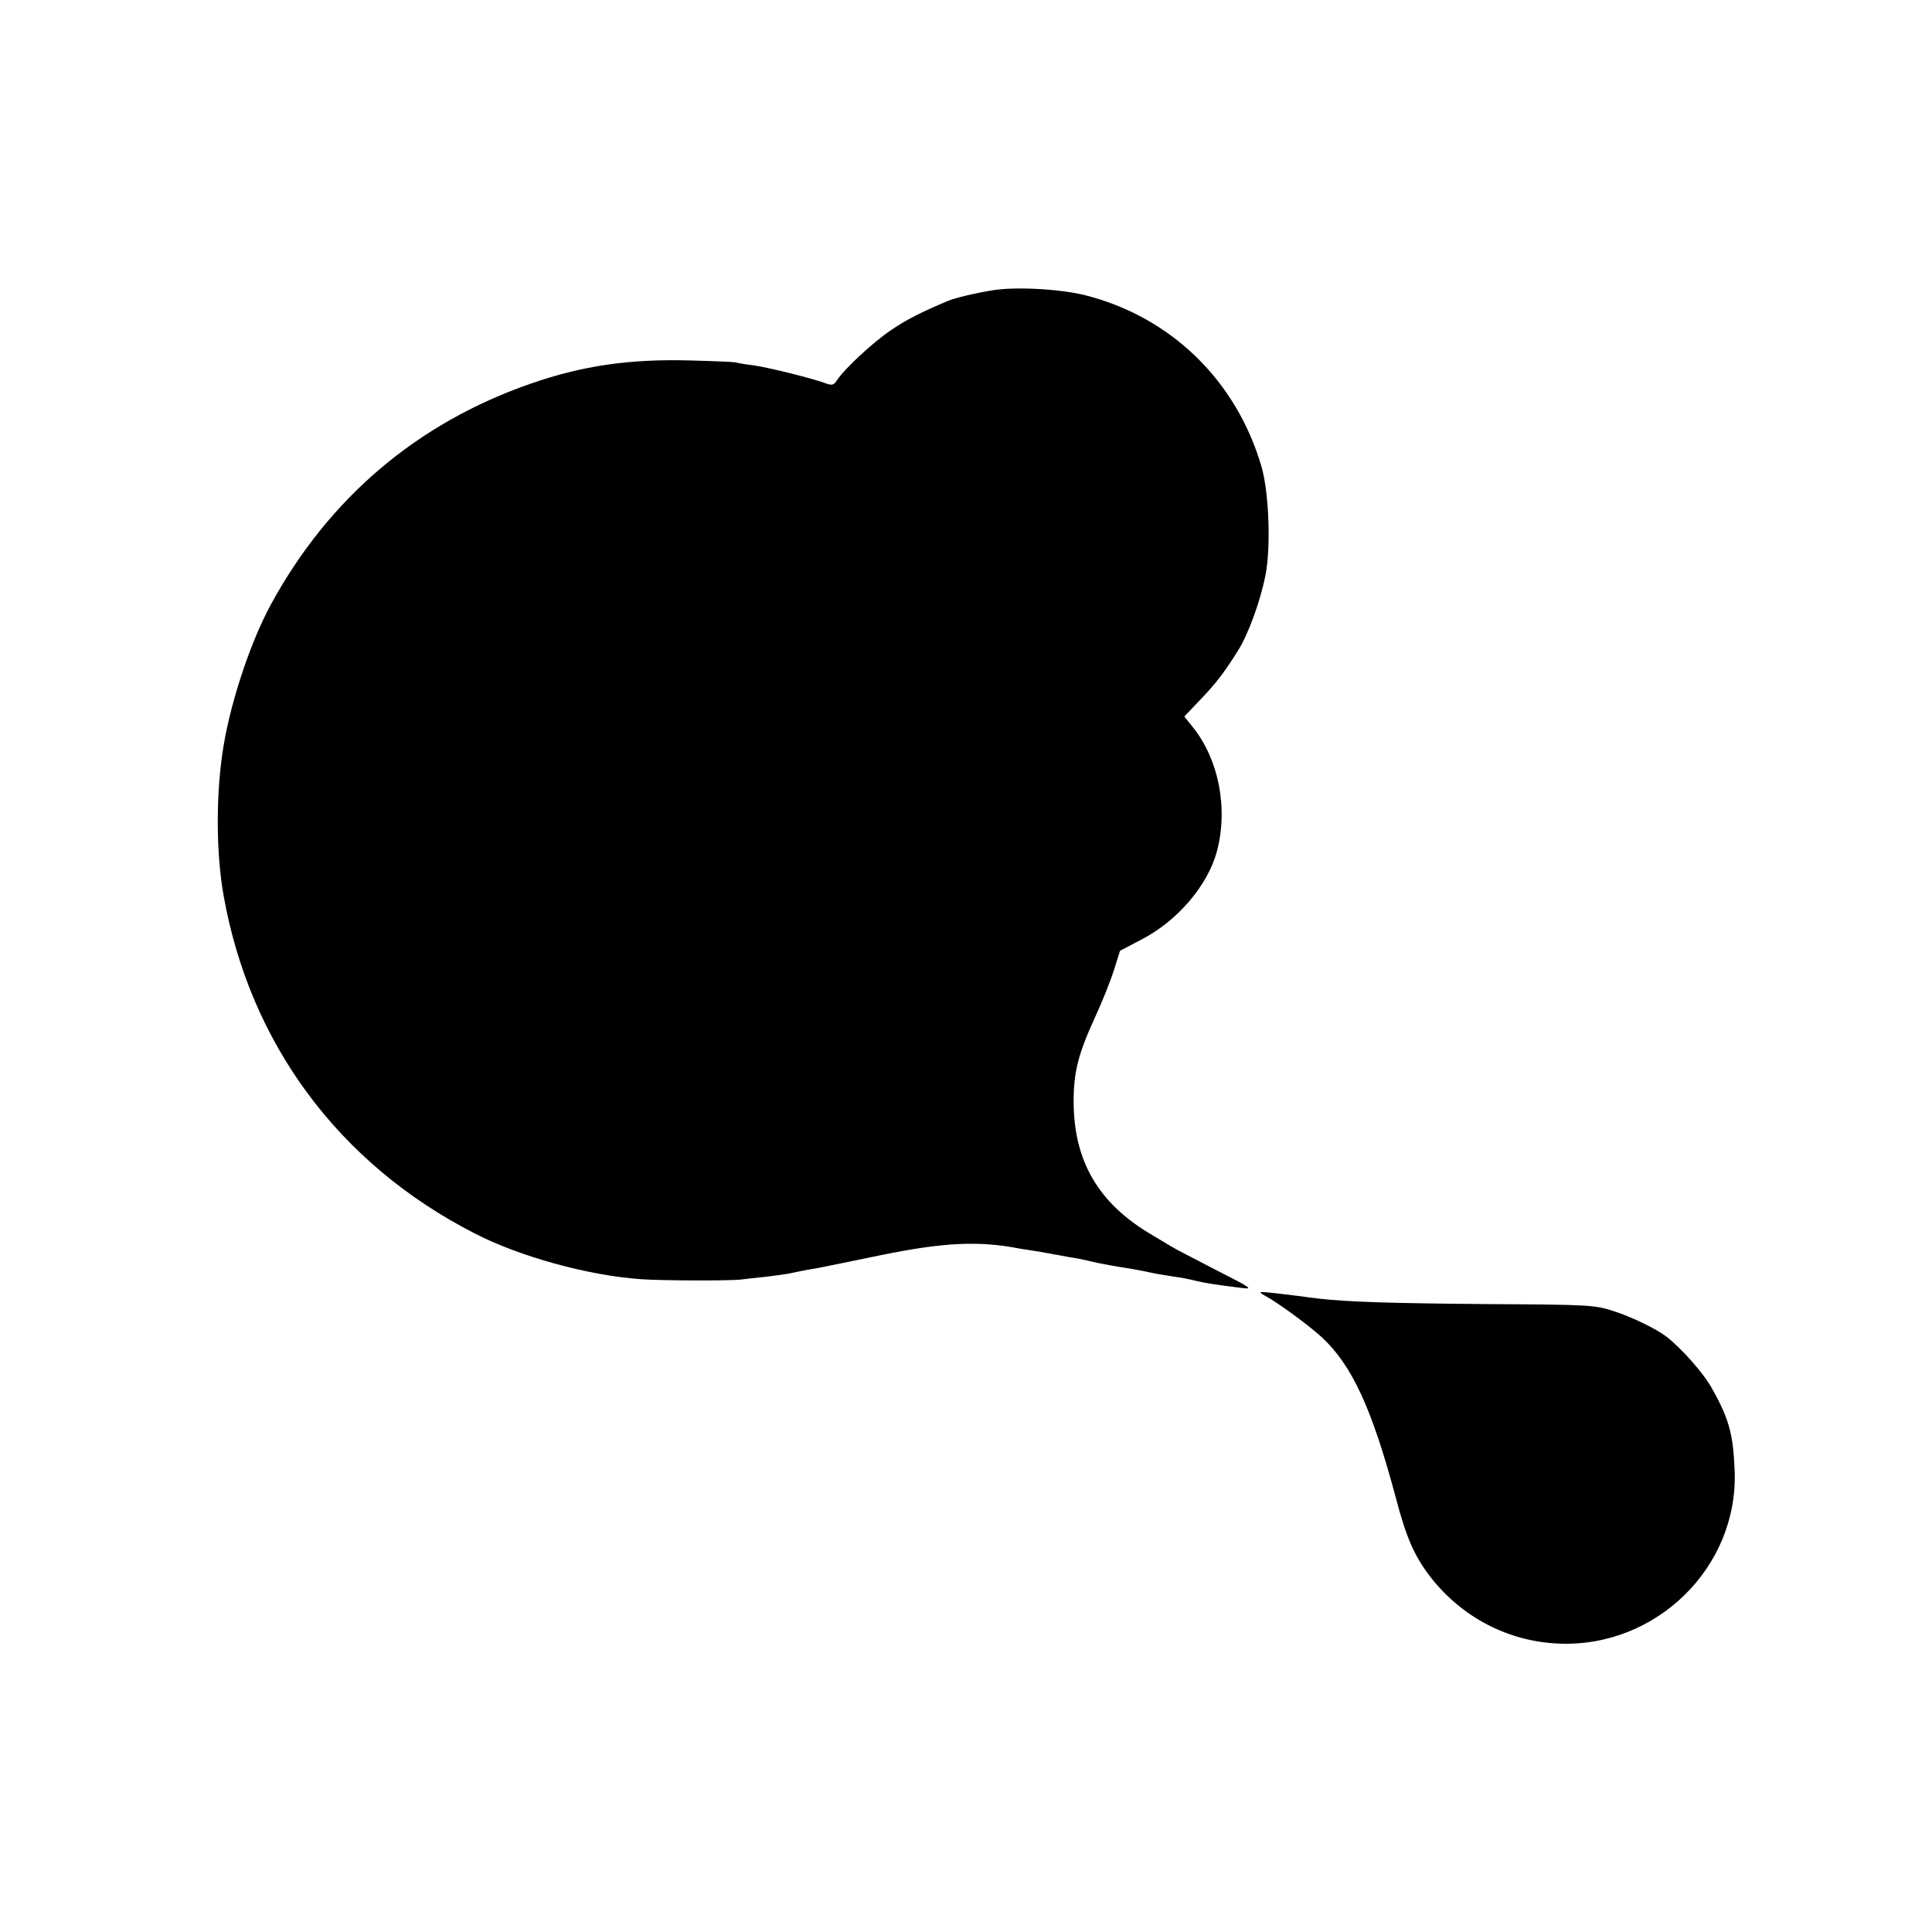
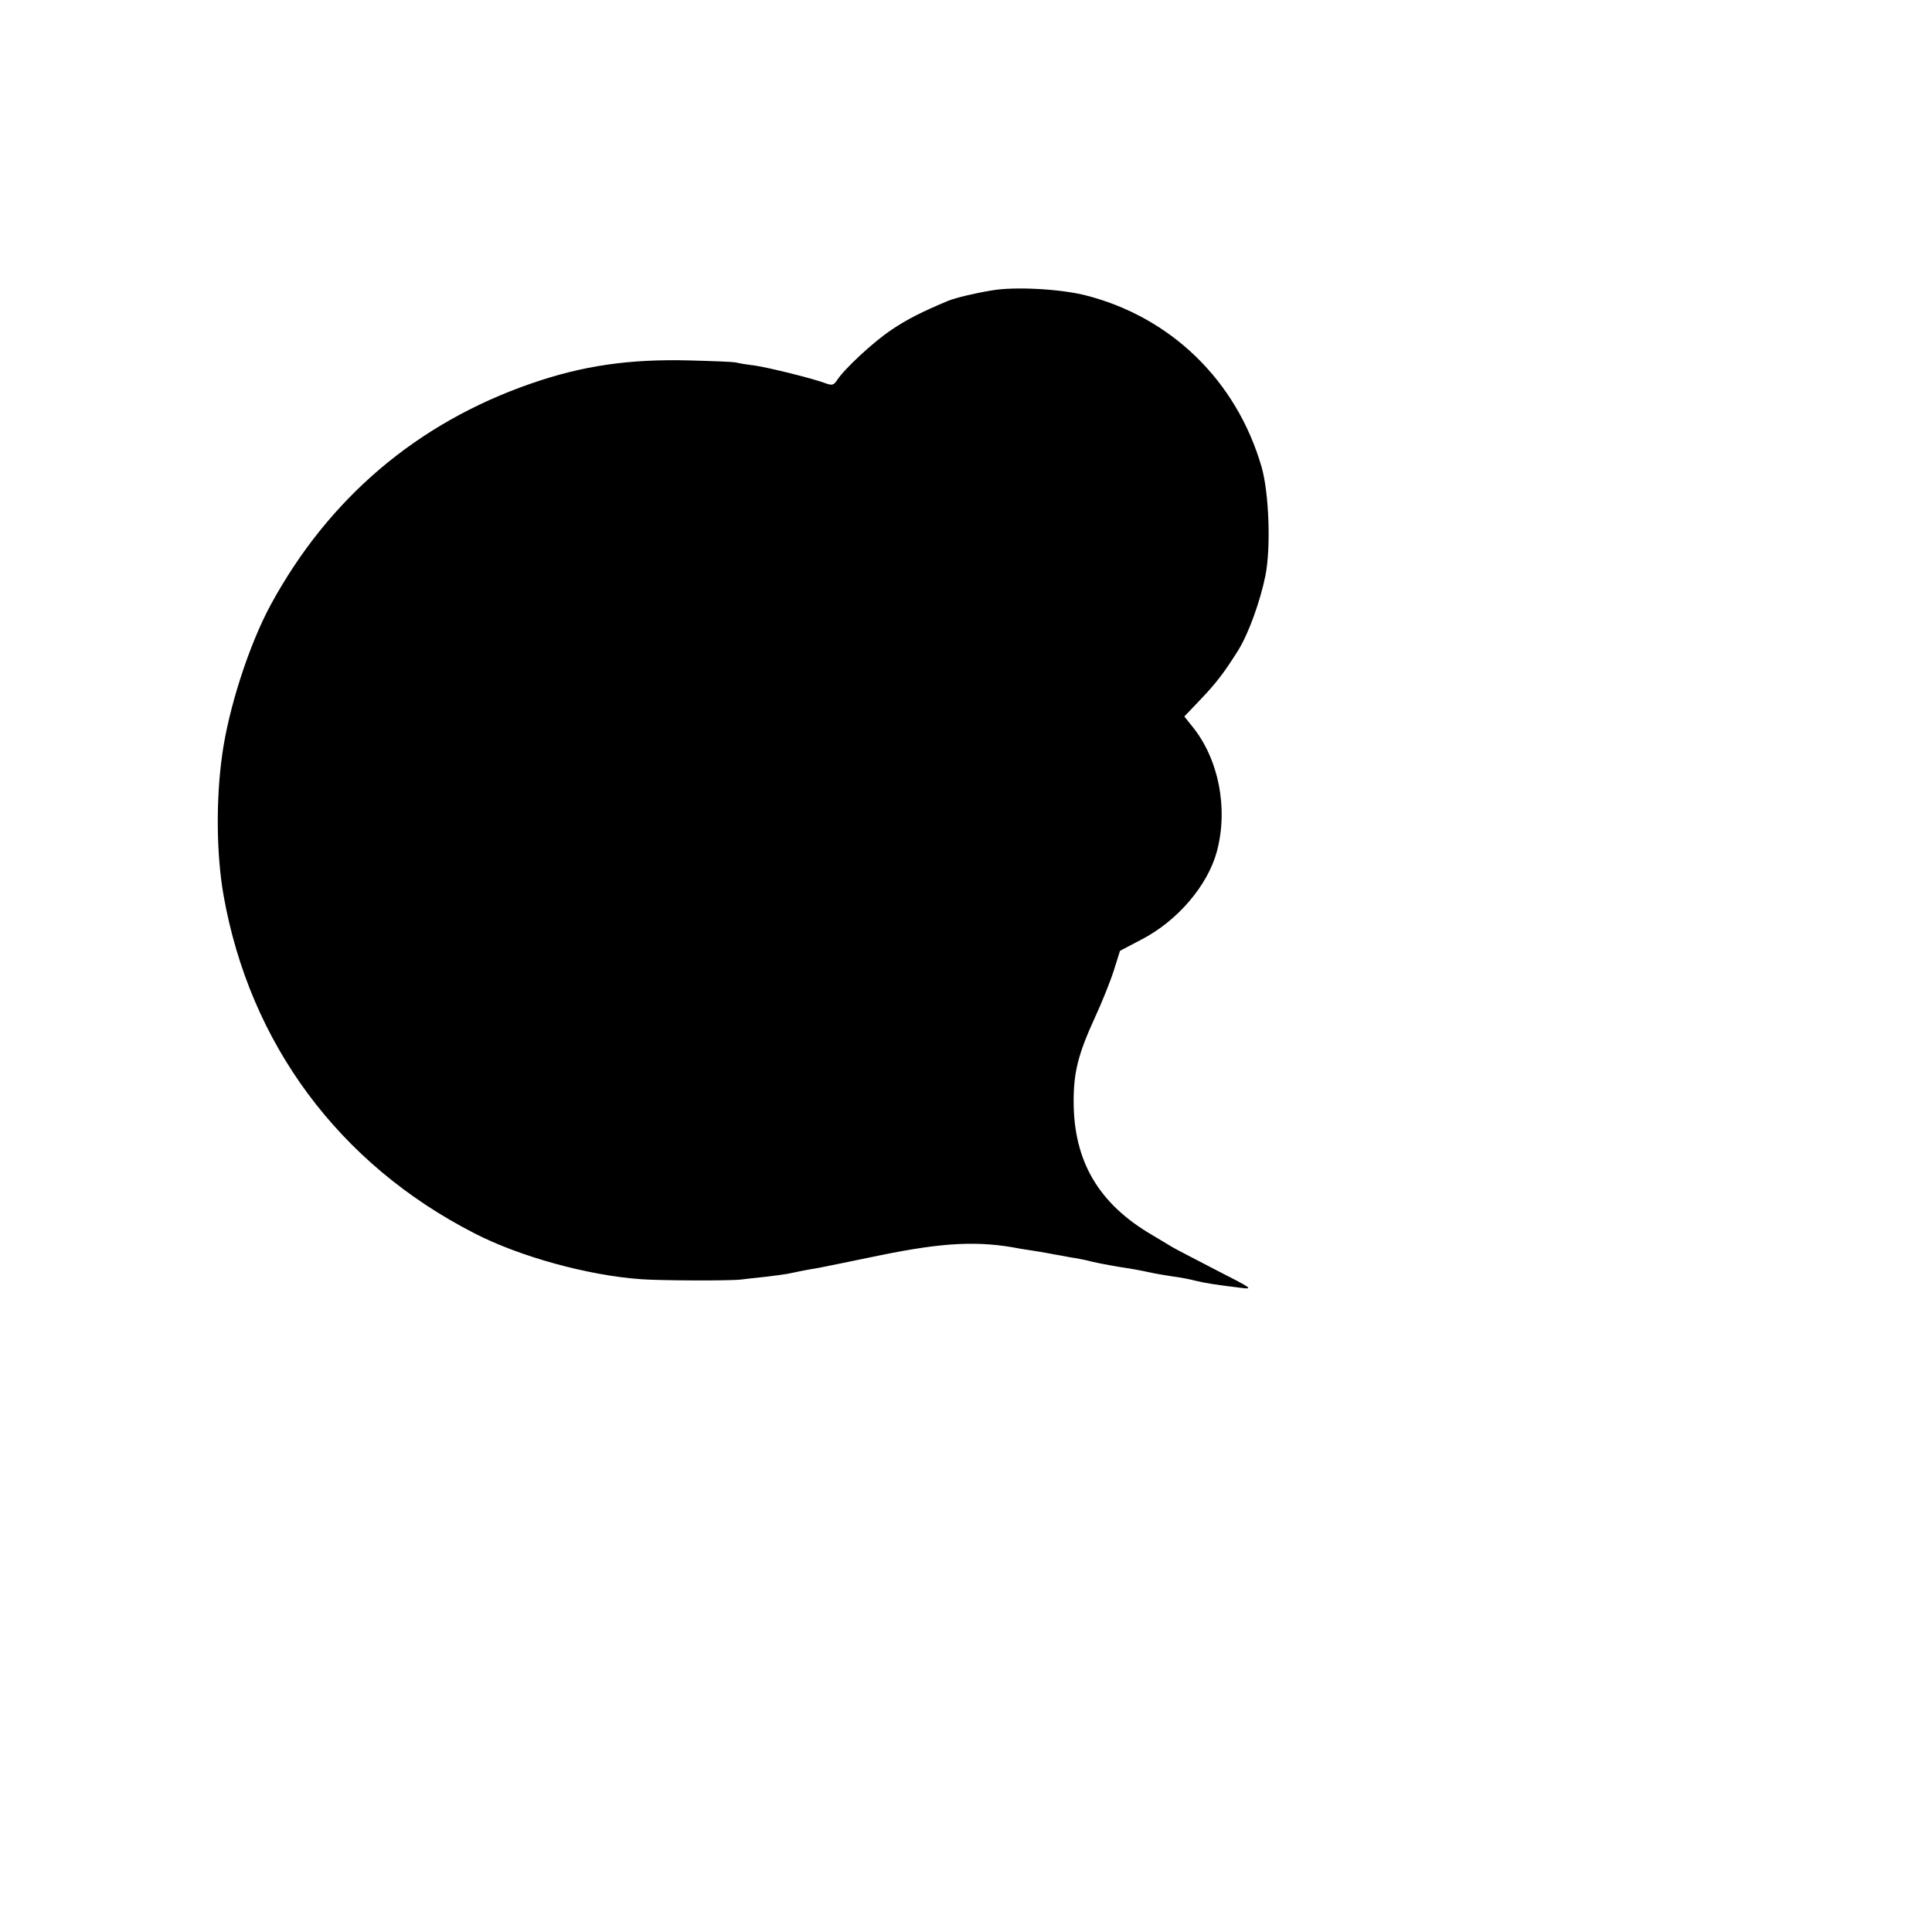
<svg xmlns="http://www.w3.org/2000/svg" version="1.0" width="700pt" height="700pt" viewBox="0 0 700 700" preserveAspectRatio="xMidYMid meet">
  <g transform="translate(0,700) scale(0.1,-0.1)" fill="#000000" stroke="none">
    <path d="M3595 5948 c-62 -10 -133 -27 -160 -38 -93 -39 -149 -67 -205 -105 -66 -44 -170 -141 -197 -182 -12 -19 -19 -20 -41 -12 -44 17 -209 58 -260 65 -26 3 -56 8 -67 11 -11 2 -85 5 -165 7 -220 6 -390 -19 -577 -84 -412 -143 -732 -415 -942 -801 -79 -146 -153 -376 -176 -544 -23 -163 -21 -362 5 -509 95 -537 418 -973 908 -1224 164 -85 415 -154 607 -167 72 -5 318 -6 360 -1 17 2 57 7 90 10 33 4 69 9 80 11 23 5 66 14 110 21 17 3 118 24 225 46 230 47 357 53 505 24 11 -2 43 -7 70 -11 28 -5 52 -9 55 -10 3 0 28 -5 55 -10 28 -4 55 -10 60 -11 26 -7 65 -15 125 -25 36 -5 83 -14 105 -19 22 -5 60 -11 85 -15 25 -3 61 -10 80 -15 36 -9 76 -15 165 -26 48 -6 43 -3 -90 65 -77 40 -149 77 -160 84 -11 7 -42 25 -70 42 -194 113 -285 267 -285 485 0 106 17 172 77 303 26 56 57 134 69 172 l22 70 78 41 c130 67 240 196 273 319 42 157 6 337 -90 454 l-28 35 62 65 c55 58 84 96 134 176 37 60 79 176 98 270 20 101 13 299 -14 393 -91 314 -330 545 -642 623 -90 22 -251 31 -334 17z" />
-     <path d="M4584 2305 c48 -26 158 -107 205 -150 109 -101 181 -257 266 -573 40 -154 69 -219 128 -296 114 -146 281 -233 463 -241 354 -16 652 276 639 625 -5 132 -20 189 -82 299 -30 55 -110 145 -165 188 -38 29 -129 73 -193 93 -67 22 -89 23 -455 25 -357 3 -507 8 -613 20 -23 3 -58 7 -77 10 -149 18 -147 18 -116 0z" />
  </g>
</svg>